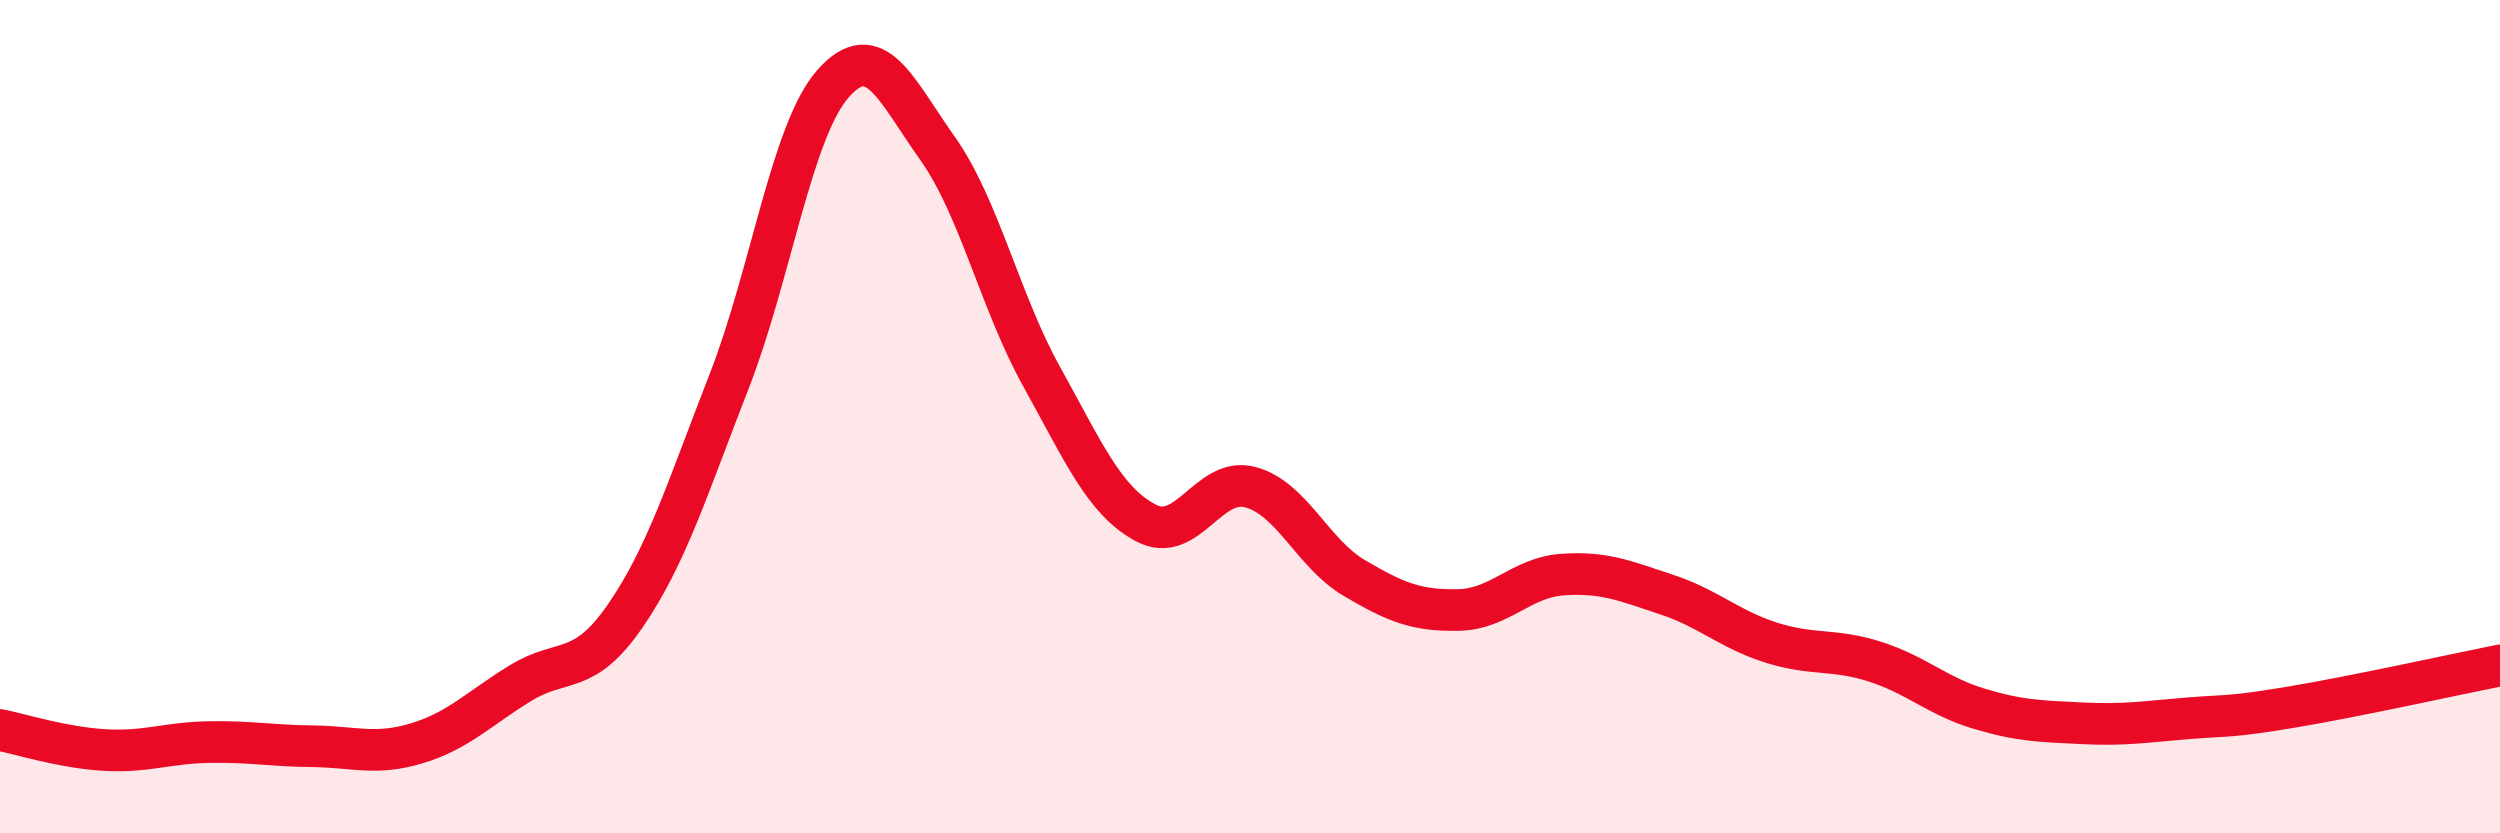
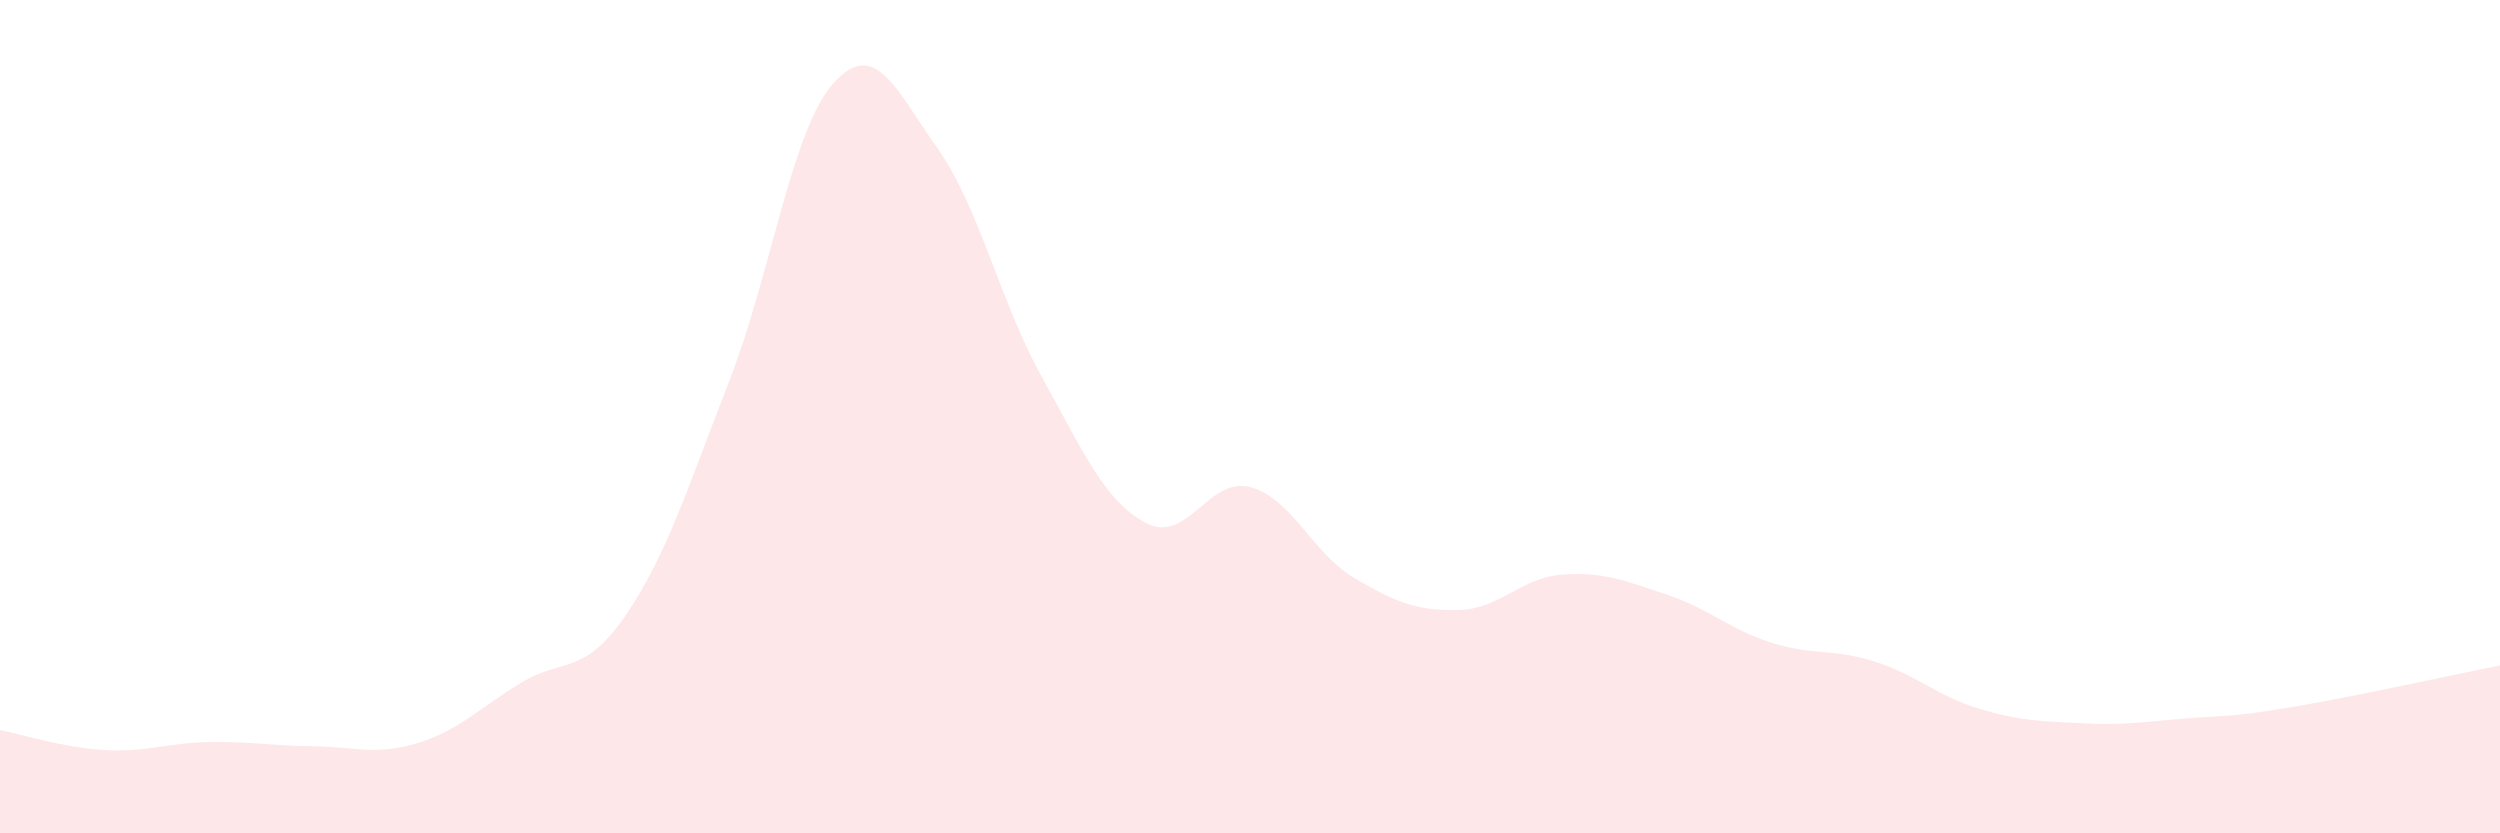
<svg xmlns="http://www.w3.org/2000/svg" width="60" height="20" viewBox="0 0 60 20">
-   <path d="M 0,17.52 C 0.5,17.62 1.5,17.94 2.5,18 C 3.5,18.06 4,17.83 5,17.81 C 6,17.79 6.5,17.9 7.5,17.91 C 8.5,17.92 9,18.14 10,17.84 C 11,17.54 11.5,17 12.5,16.39 C 13.5,15.78 14,16.24 15,14.79 C 16,13.34 16.5,11.71 17.5,9.15 C 18.5,6.59 19,3.12 20,2 C 21,0.88 21.5,2.15 22.5,3.56 C 23.5,4.97 24,7.24 25,9.04 C 26,10.84 26.5,12.02 27.5,12.55 C 28.5,13.08 29,11.43 30,11.69 C 31,11.95 31.5,13.28 32.5,13.87 C 33.5,14.46 34,14.66 35,14.64 C 36,14.62 36.5,13.86 37.5,13.79 C 38.5,13.72 39,13.94 40,14.27 C 41,14.6 41.5,15.1 42.5,15.42 C 43.5,15.74 44,15.56 45,15.88 C 46,16.2 46.5,16.71 47.5,17.01 C 48.5,17.31 49,17.31 50,17.36 C 51,17.41 51.5,17.32 52.5,17.24 C 53.5,17.16 53.5,17.22 55,16.97 C 56.5,16.72 59,16.17 60,15.97L60 20L0 20Z" fill="#EB0A25" opacity="0.1" stroke-linecap="round" stroke-linejoin="round" />
-   <path d="M 0,17.52 C 0.5,17.62 1.5,17.94 2.5,18 C 3.5,18.06 4,17.83 5,17.81 C 6,17.79 6.5,17.9 7.5,17.91 C 8.5,17.92 9,18.14 10,17.84 C 11,17.54 11.5,17 12.5,16.39 C 13.5,15.78 14,16.24 15,14.79 C 16,13.34 16.5,11.71 17.5,9.15 C 18.5,6.59 19,3.12 20,2 C 21,0.88 21.5,2.15 22.5,3.56 C 23.5,4.97 24,7.24 25,9.04 C 26,10.84 26.5,12.02 27.5,12.55 C 28.5,13.08 29,11.43 30,11.69 C 31,11.95 31.5,13.28 32.5,13.87 C 33.5,14.46 34,14.66 35,14.64 C 36,14.62 36.5,13.86 37.5,13.79 C 38.5,13.72 39,13.94 40,14.27 C 41,14.6 41.5,15.1 42.5,15.42 C 43.5,15.74 44,15.56 45,15.88 C 46,16.2 46.5,16.71 47.5,17.01 C 48.5,17.31 49,17.31 50,17.36 C 51,17.41 51.5,17.32 52.5,17.24 C 53.5,17.16 53.5,17.22 55,16.97 C 56.5,16.72 59,16.17 60,15.97" stroke="#EB0A25" stroke-width="1" fill="none" stroke-linecap="round" stroke-linejoin="round" />
+   <path d="M 0,17.52 C 0.5,17.62 1.5,17.94 2.5,18 C 3.5,18.06 4,17.83 5,17.81 C 6,17.79 6.5,17.9 7.5,17.91 C 8.5,17.92 9,18.14 10,17.84 C 11,17.54 11.5,17 12.5,16.39 C 13.5,15.78 14,16.24 15,14.79 C 16,13.34 16.5,11.71 17.5,9.15 C 18.5,6.59 19,3.12 20,2 C 21,0.88 21.5,2.15 22.5,3.56 C 23.5,4.97 24,7.24 25,9.04 C 26,10.84 26.5,12.02 27.5,12.55 C 28.5,13.08 29,11.43 30,11.69 C 31,11.95 31.5,13.28 32.5,13.87 C 33.5,14.46 34,14.66 35,14.64 C 36,14.62 36.5,13.86 37.5,13.79 C 38.5,13.72 39,13.94 40,14.27 C 41,14.6 41.5,15.1 42.5,15.42 C 43.5,15.74 44,15.56 45,15.88 C 46,16.2 46.5,16.71 47.5,17.01 C 48.5,17.31 49,17.31 50,17.36 C 51,17.41 51.5,17.32 52.5,17.24 C 53.5,17.16 53.5,17.22 55,16.97 C 56.5,16.72 59,16.17 60,15.97L60 20L0 20" fill="#EB0A25" opacity="0.1" stroke-linecap="round" stroke-linejoin="round" />
</svg>